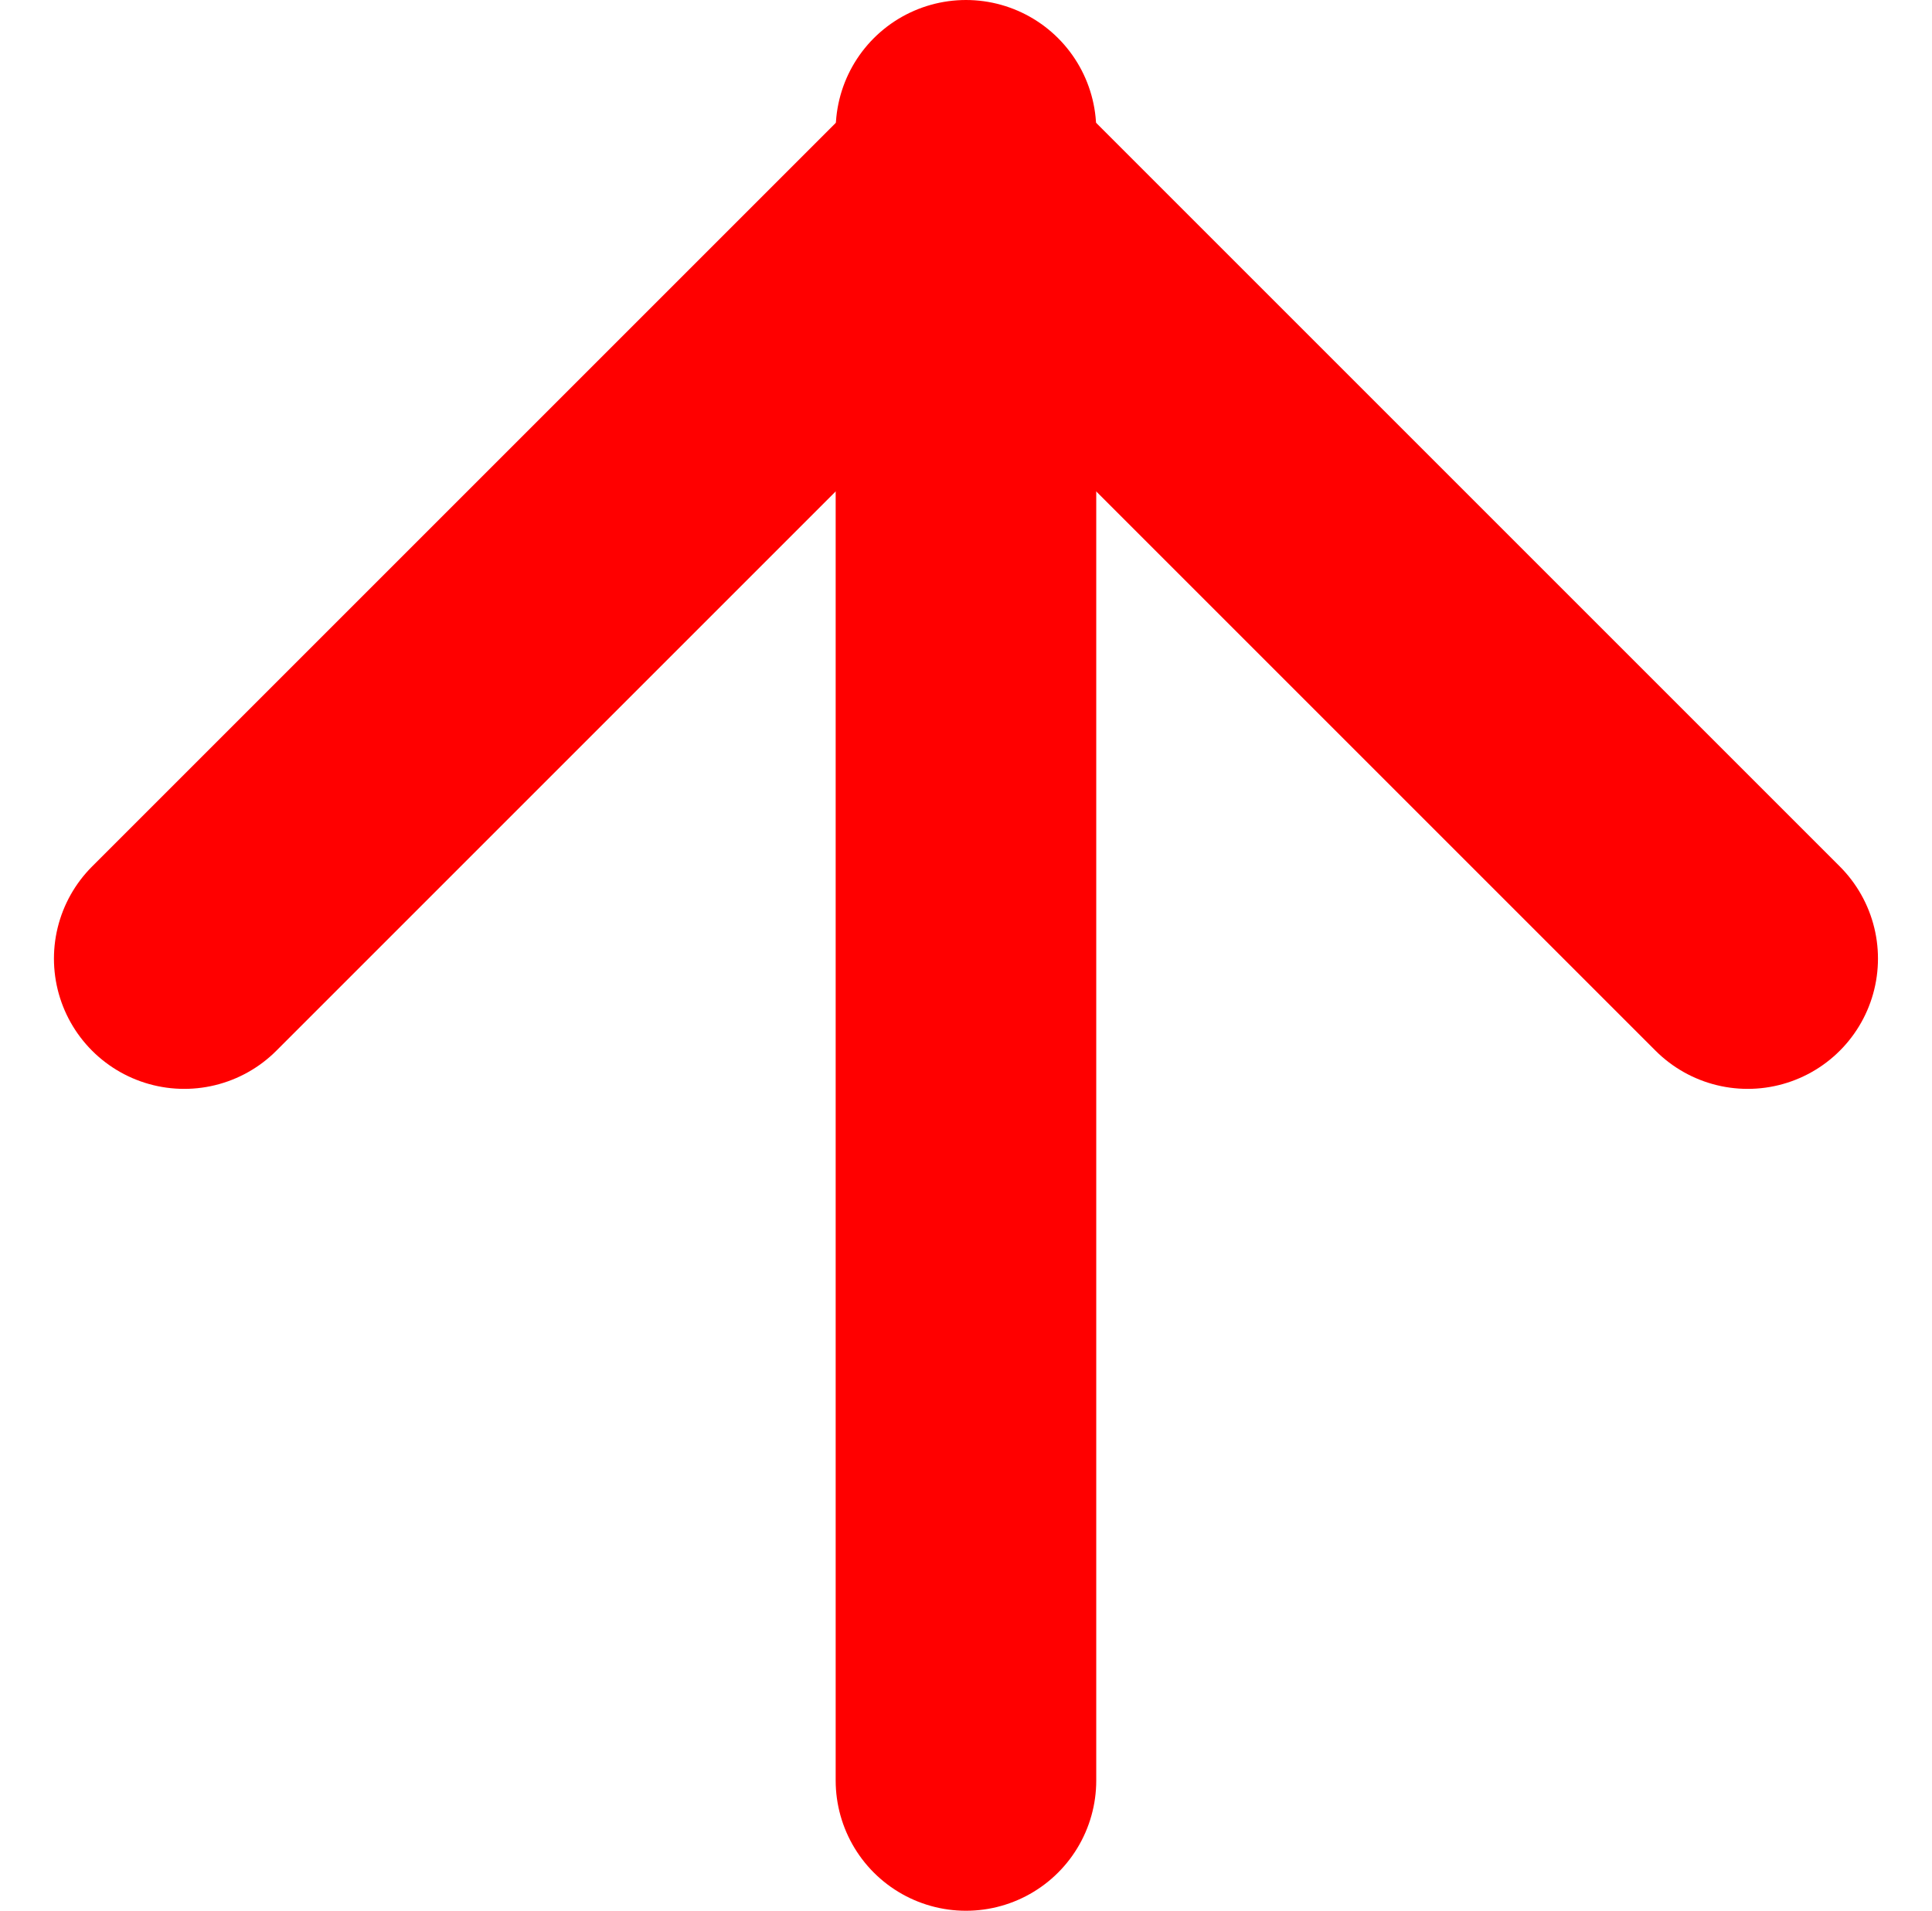
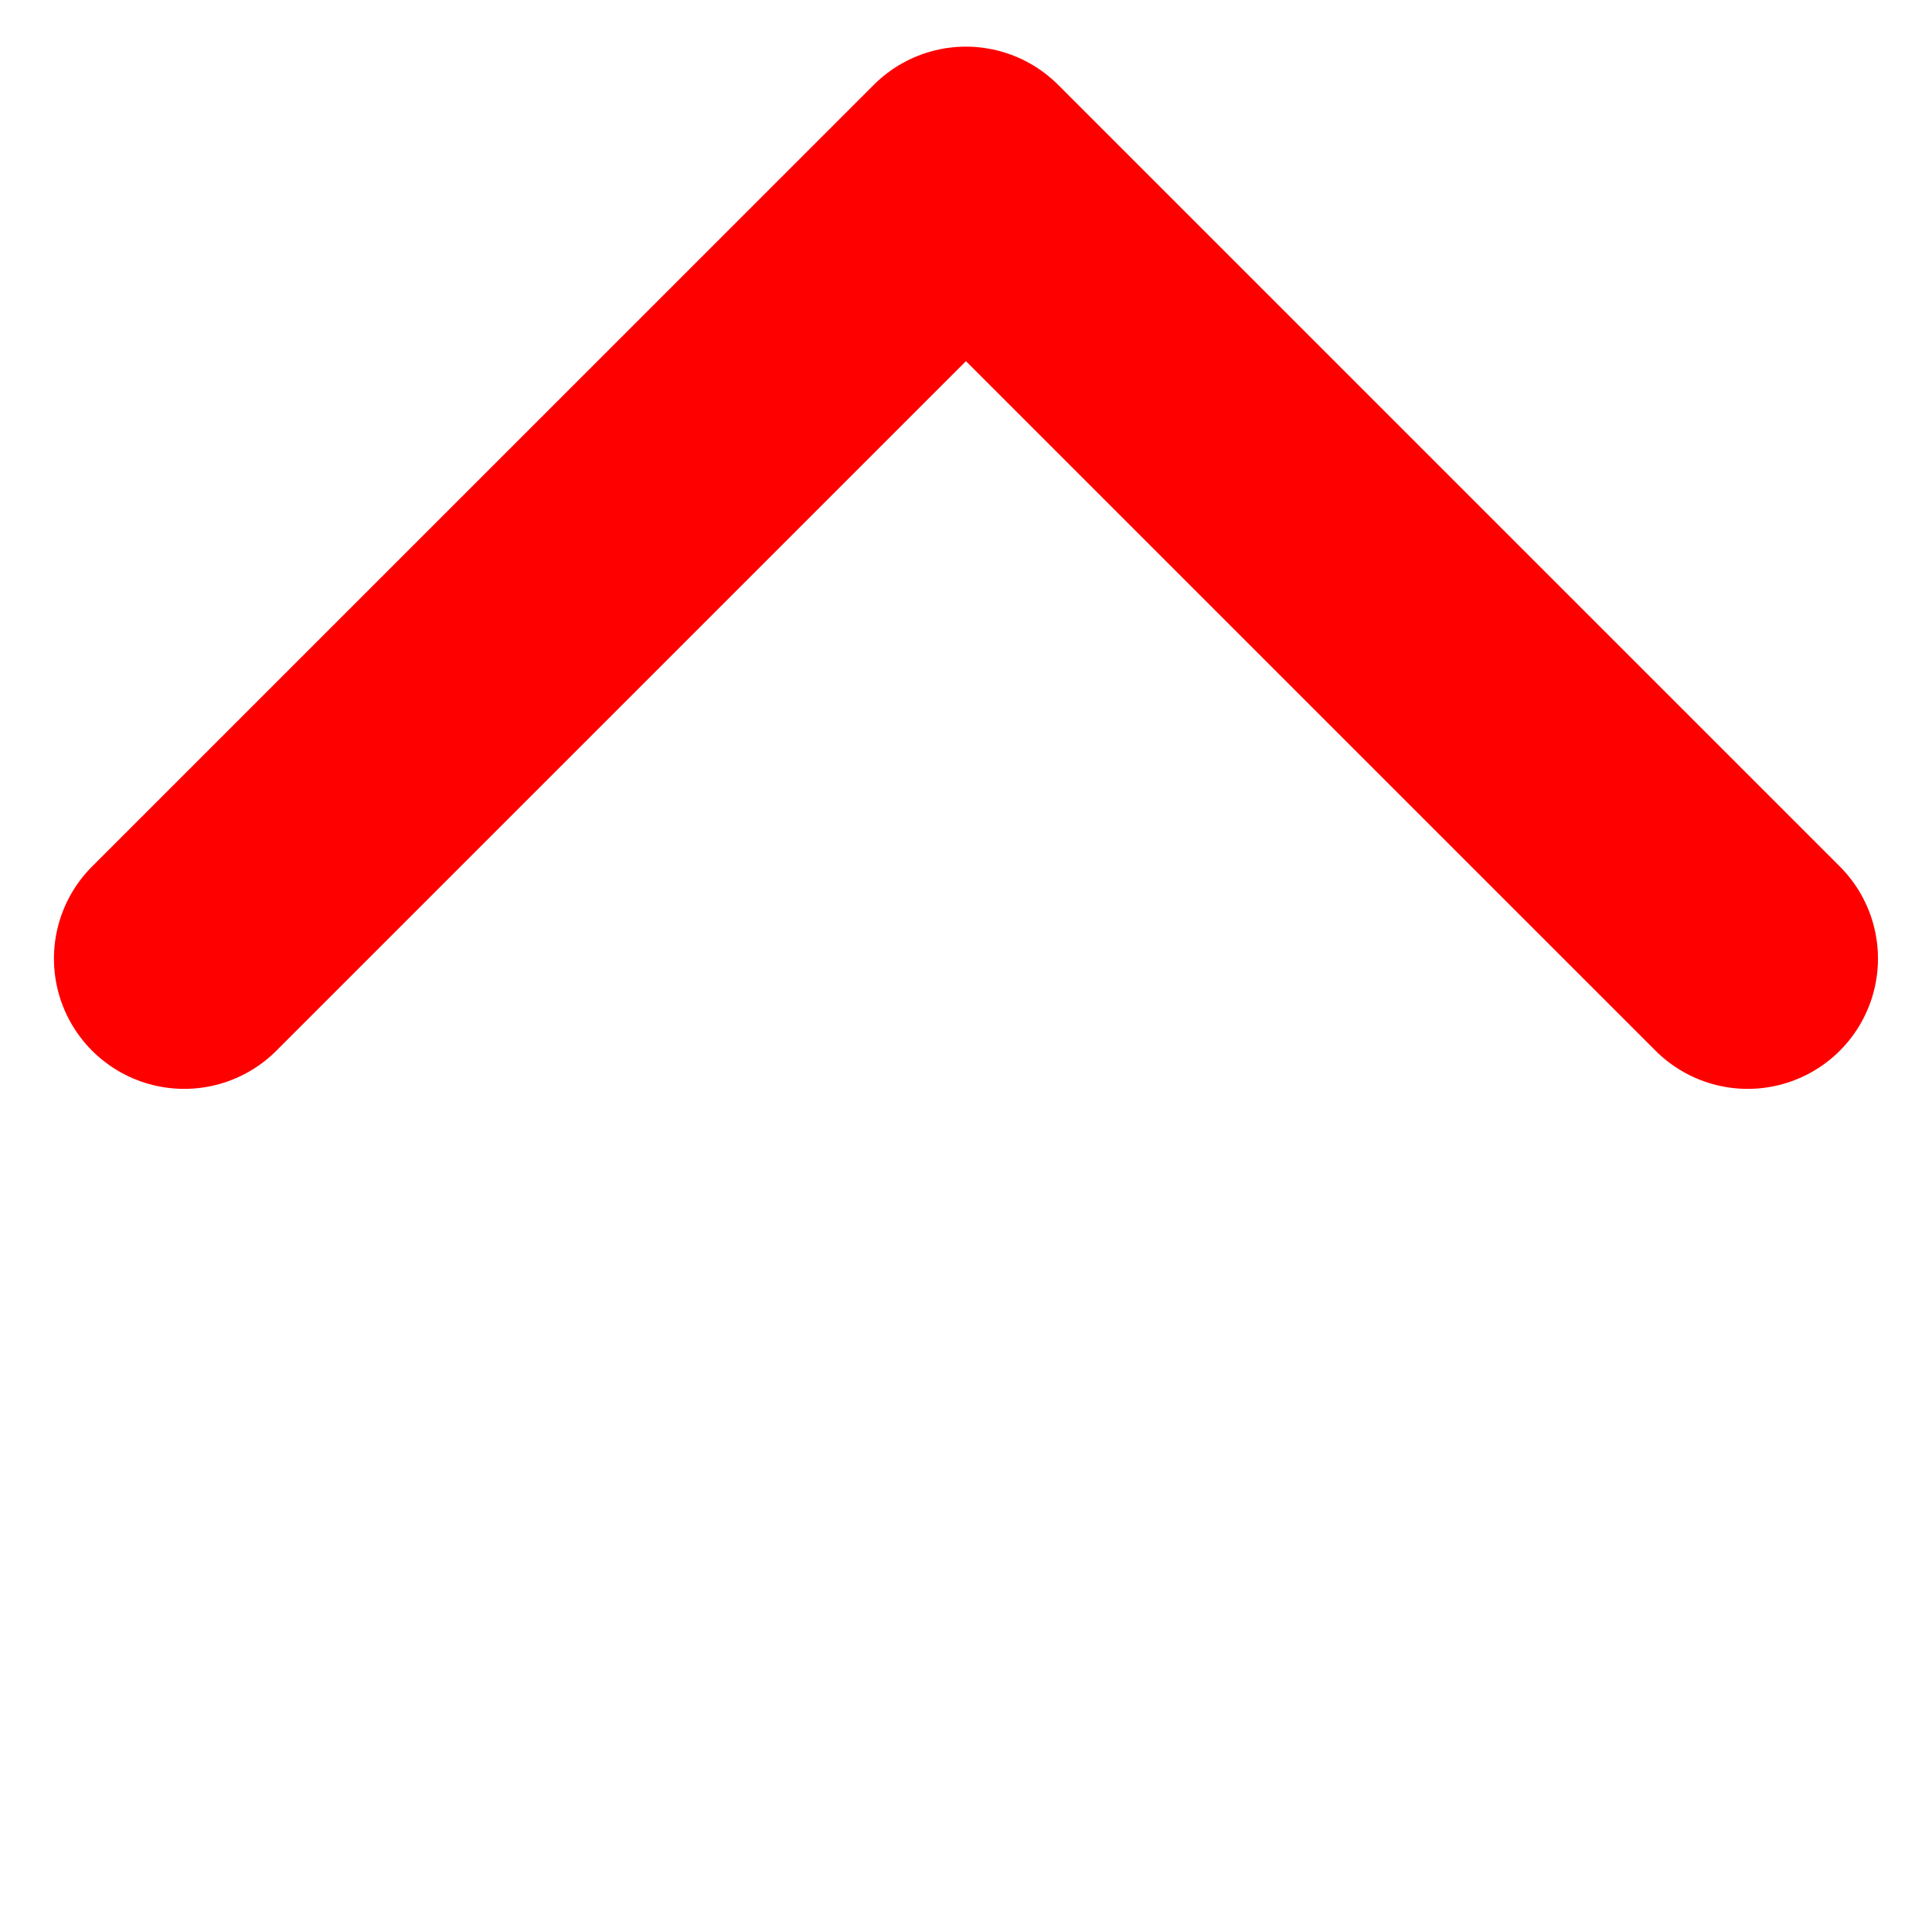
<svg xmlns="http://www.w3.org/2000/svg" width="22.243" height="22" viewBox="0 0 22.243 22">
  <g transform="translate(2.121 20.037) rotate(-90)">
-     <line x2="19" transform="translate(-0.463 9)" fill="none" stroke="red" stroke-linecap="round" stroke-linejoin="round" stroke-width="3" />
    <path d="M0,18,9,9,0,0" transform="translate(9 0)" fill="none" stroke="red" stroke-linecap="round" stroke-linejoin="round" stroke-width="3" />
  </g>
</svg>